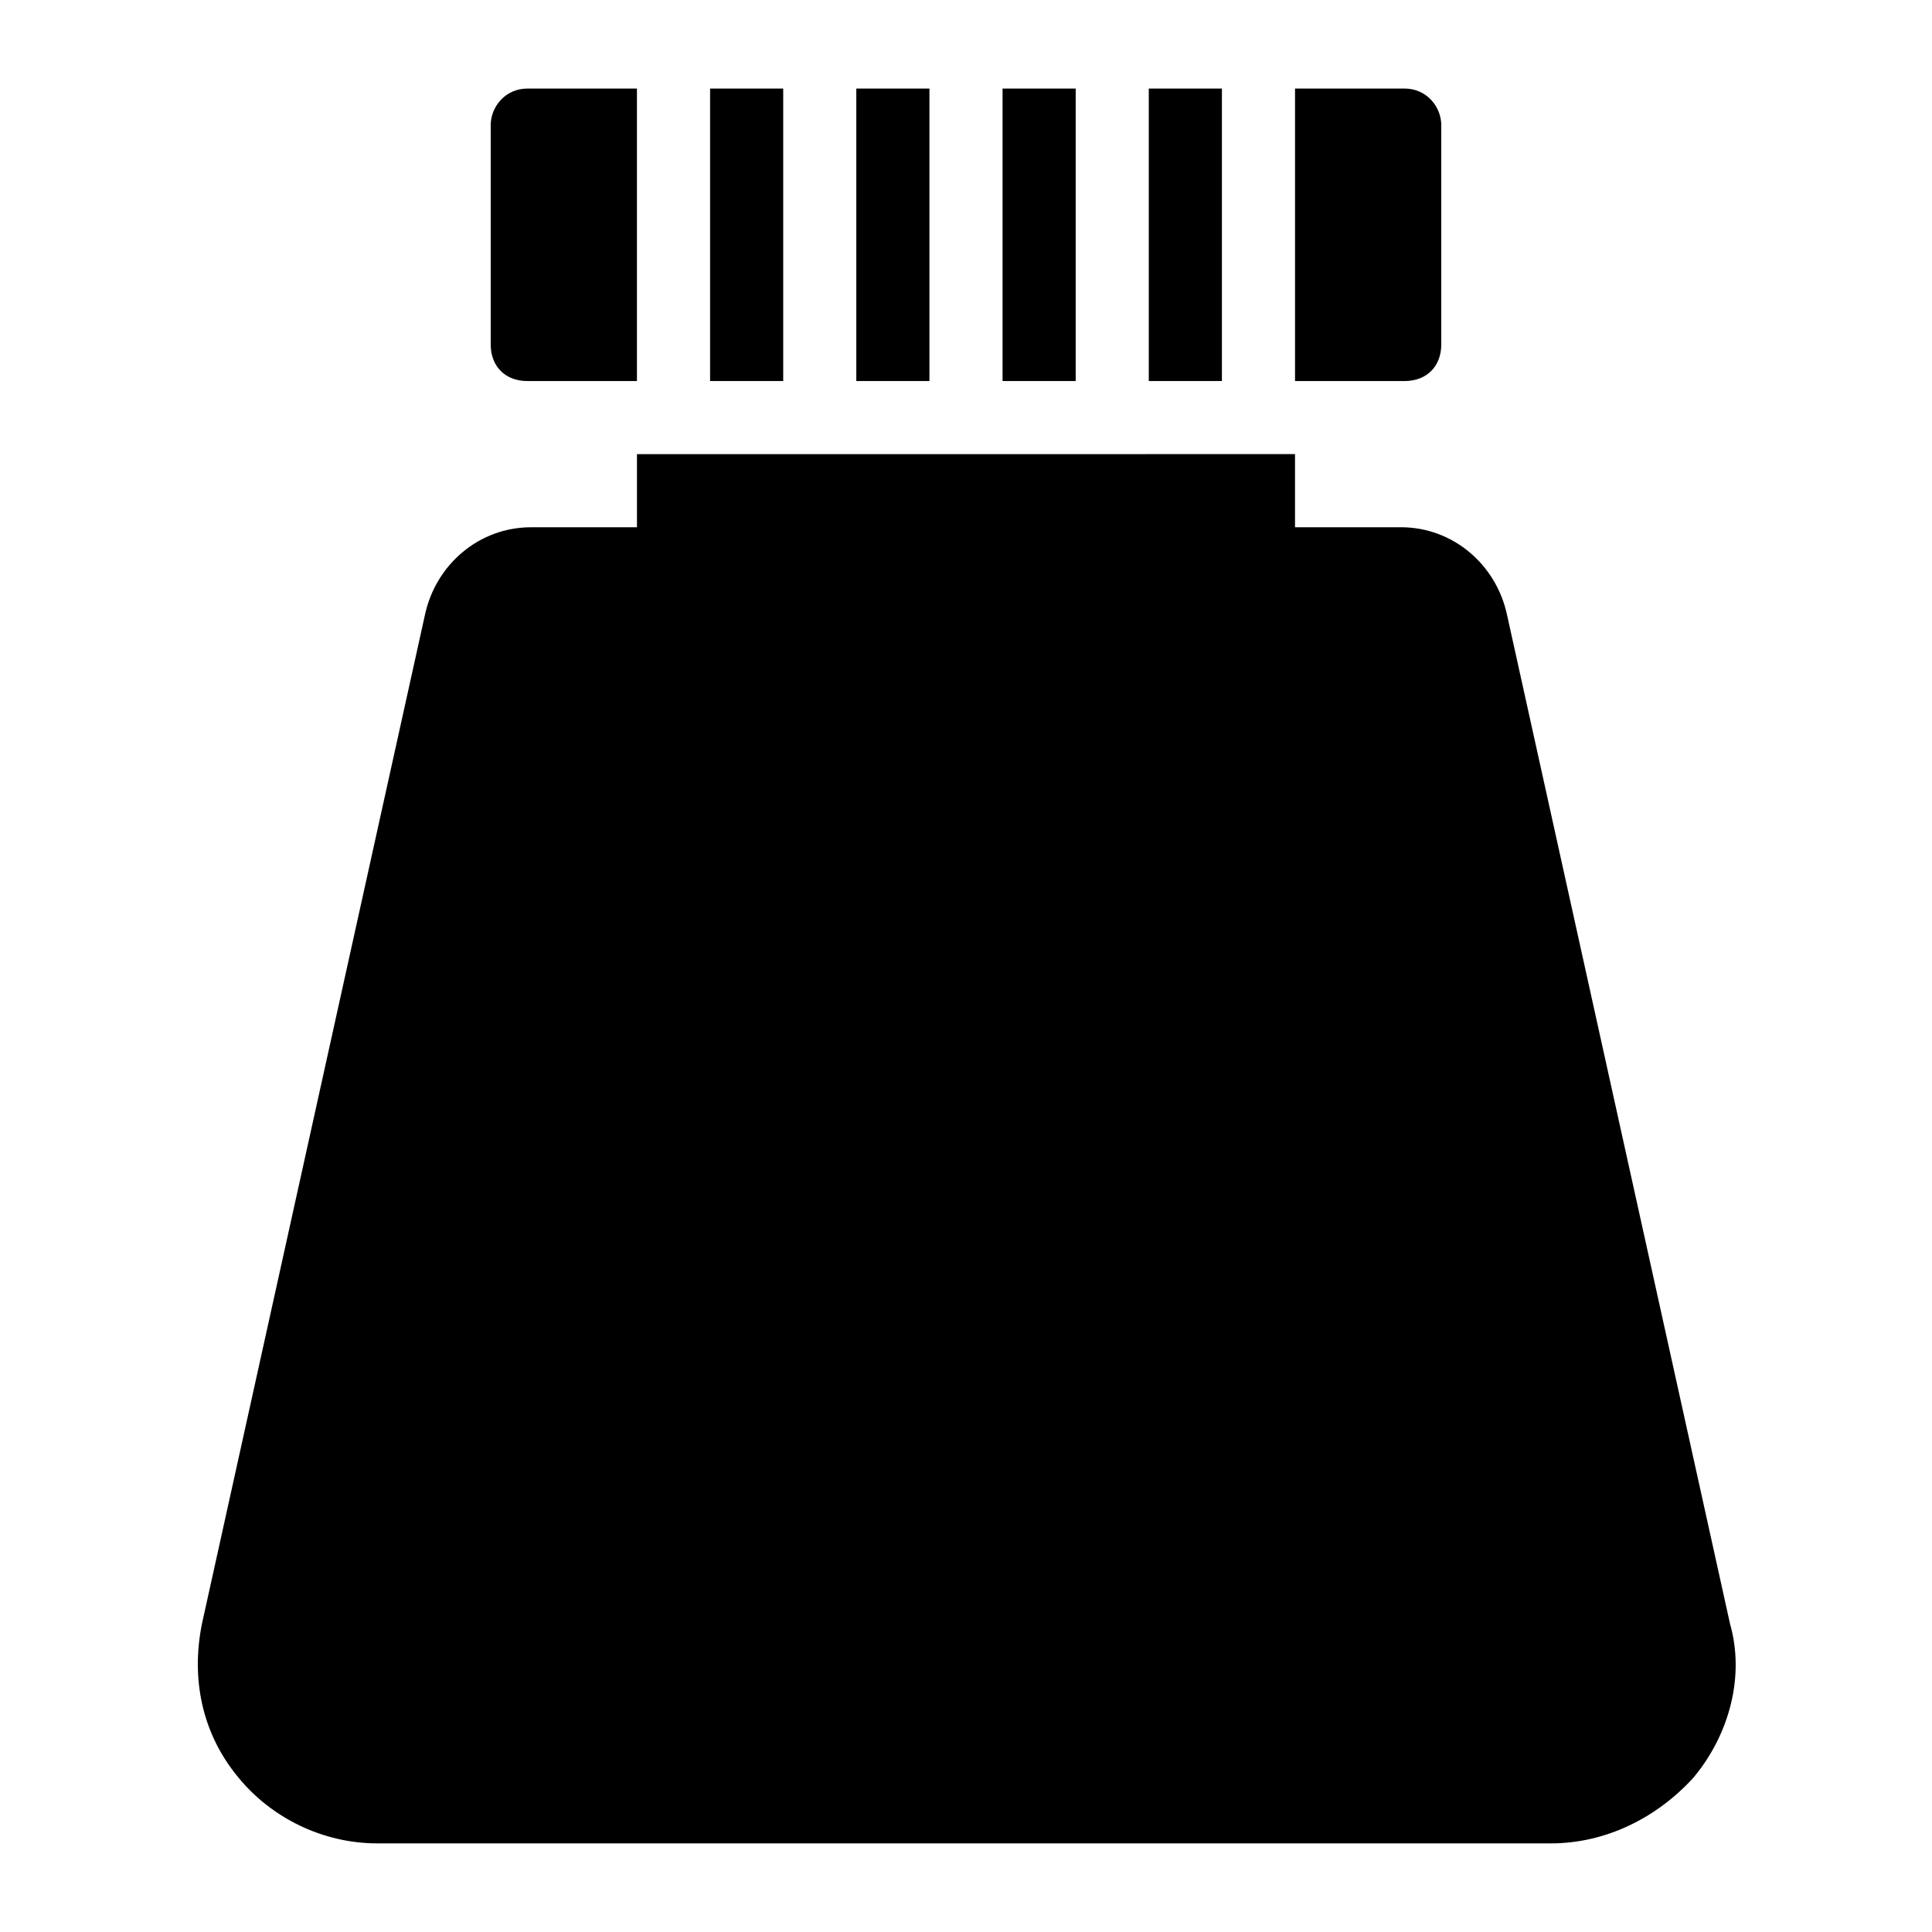
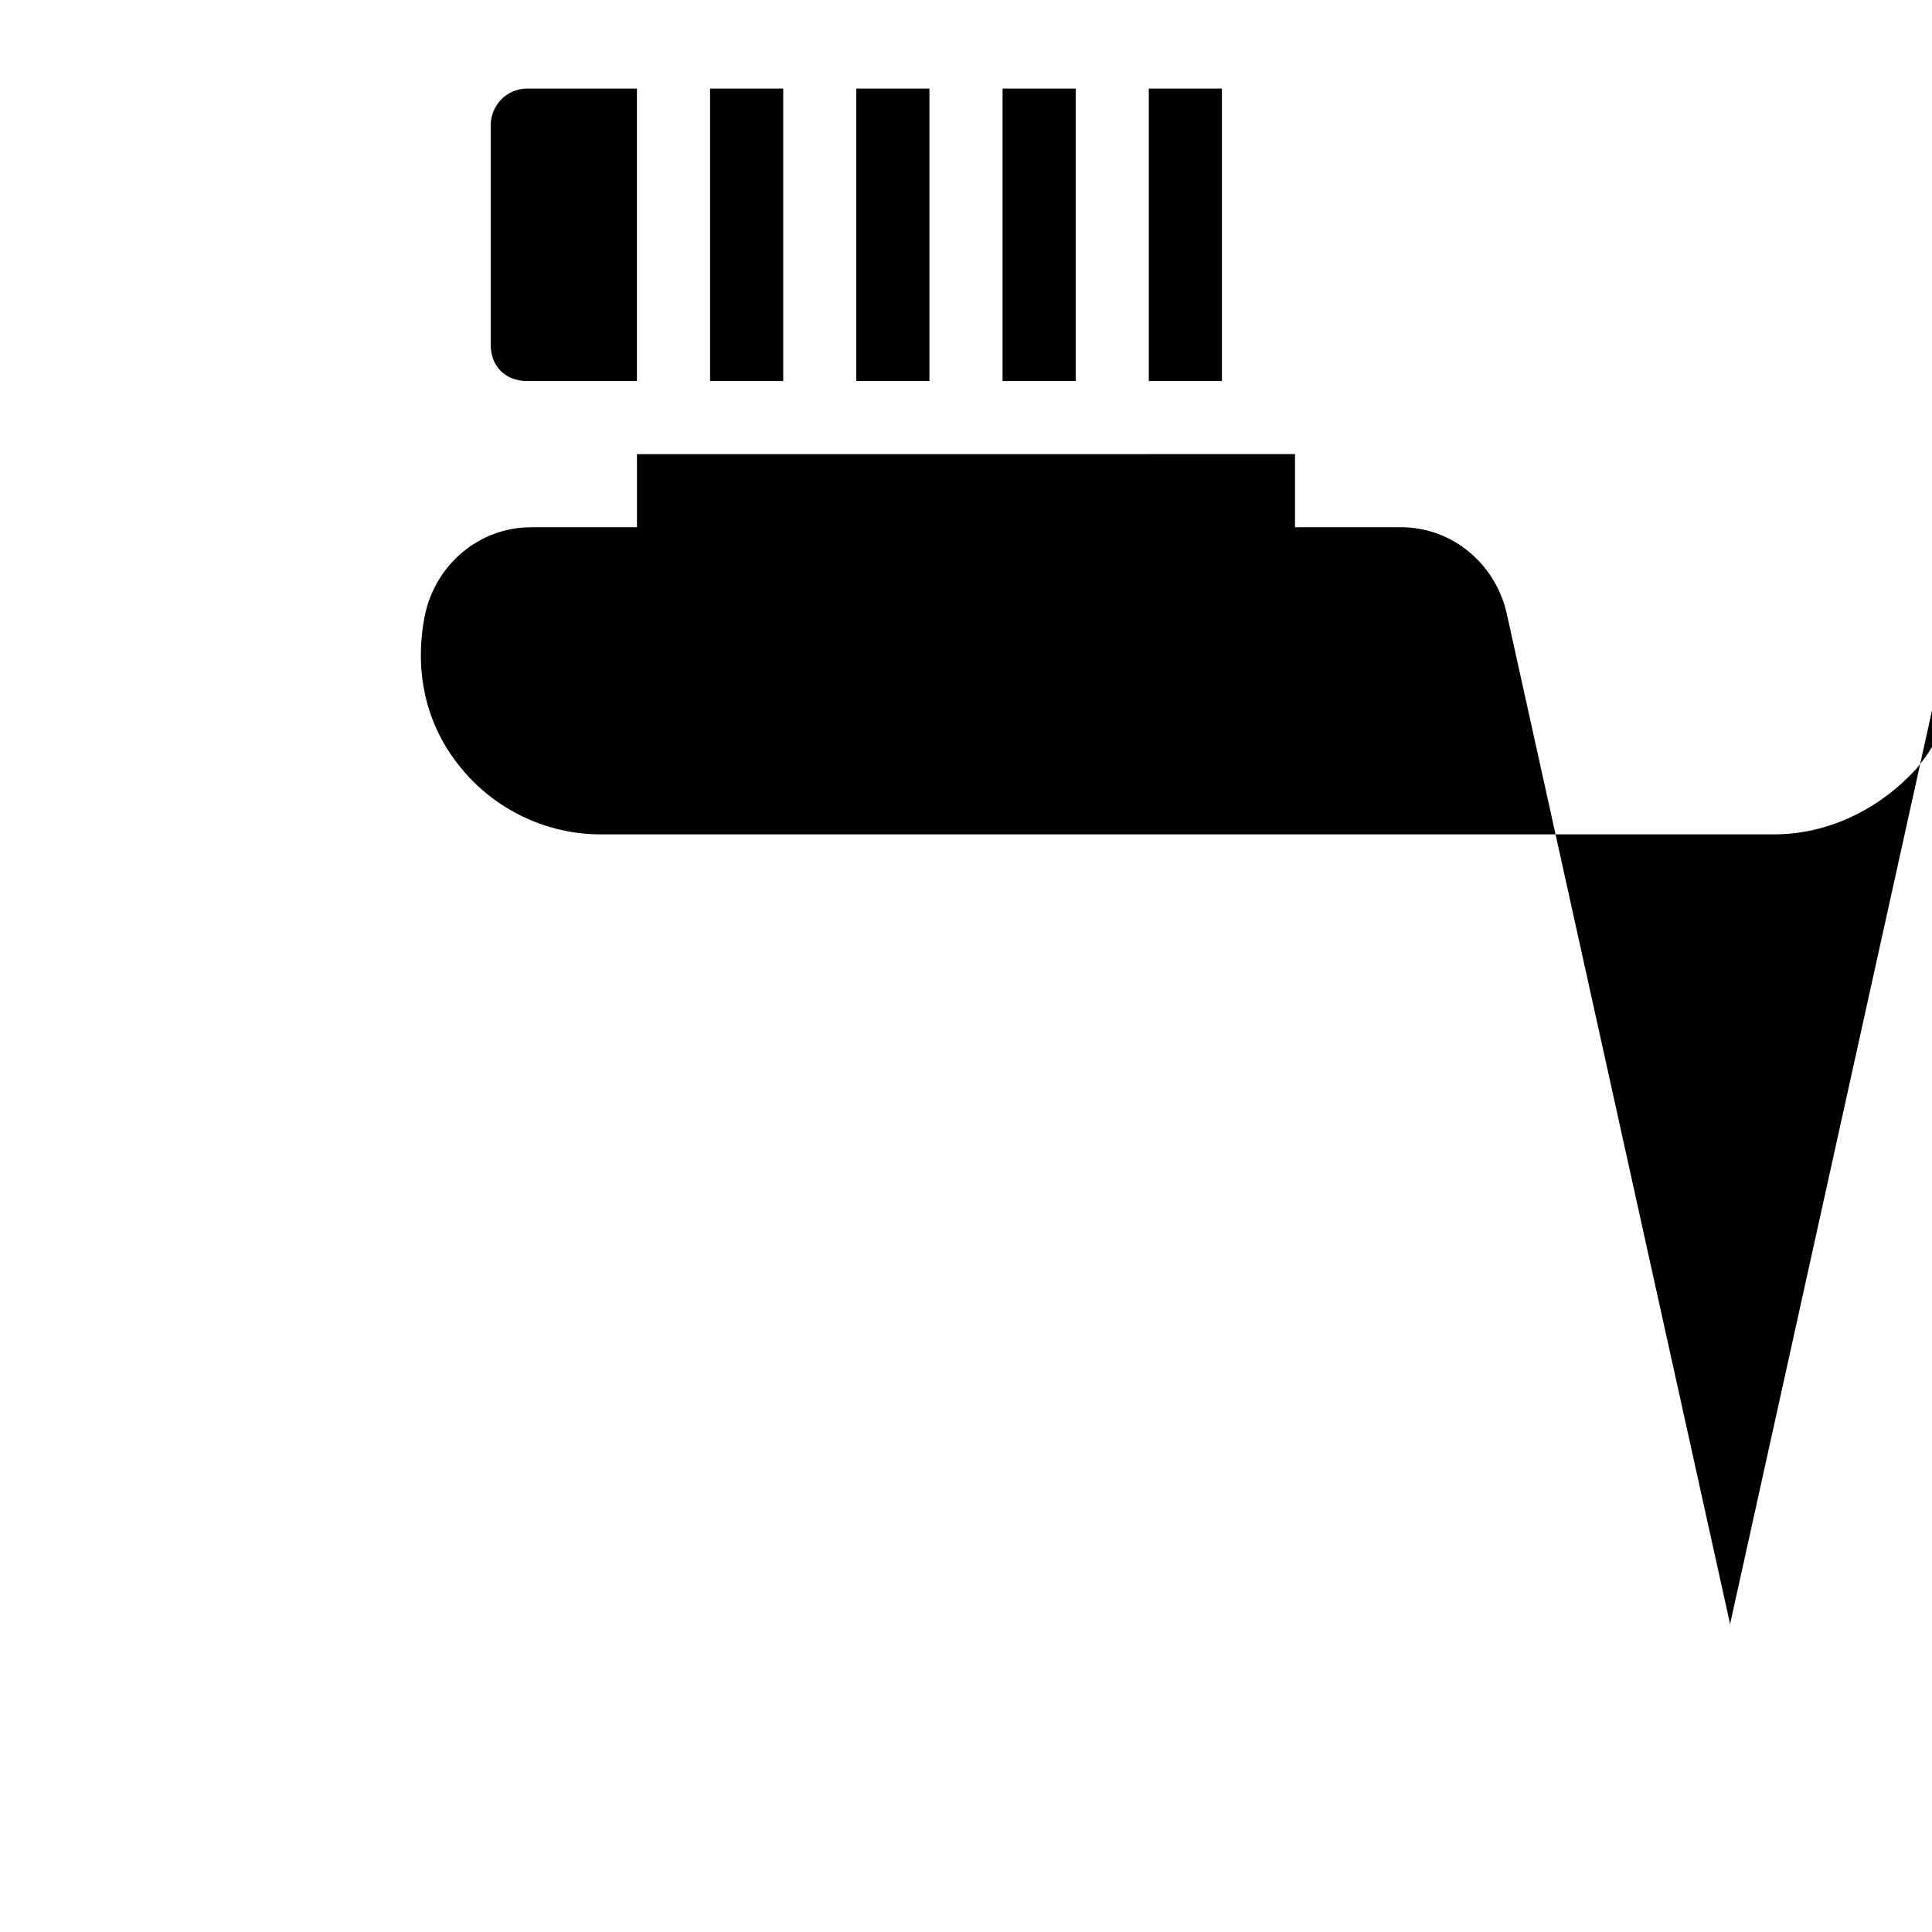
<svg xmlns="http://www.w3.org/2000/svg" fill="#000000" width="800px" height="800px" version="1.1" viewBox="144 144 512 512">
  <g>
-     <path d="m602.49 574.39-59.102-267.41c-2.906-13.566-14.531-23.254-28.098-23.254h-28.098v-19.379l-174.39 0.004v19.379h-28.098c-13.562 0-25.191 9.688-28.098 23.254l-59.102 267.4c-2.906 14.531 0 29.066 9.688 40.691 8.723 10.656 22.285 17.441 36.82 17.441h311c14.531 0 28.098-6.781 37.785-17.441 9.691-11.625 13.566-27.129 9.691-40.691z" />
+     <path d="m602.49 574.39-59.102-267.41c-2.906-13.566-14.531-23.254-28.098-23.254h-28.098v-19.379l-174.39 0.004v19.379h-28.098c-13.562 0-25.191 9.688-28.098 23.254c-2.906 14.531 0 29.066 9.688 40.691 8.723 10.656 22.285 17.441 36.82 17.441h311c14.531 0 28.098-6.781 37.785-17.441 9.691-11.625 13.566-27.129 9.691-40.691z" />
    <path d="m409.69 167.47h19.379v77.508h-19.379z" />
    <path d="m332.18 167.47h19.379v77.508h-19.379z" />
    <path d="m370.93 167.47h19.379v77.508h-19.379z" />
    <path d="m448.44 167.47h19.379v77.508h-19.379z" />
    <path d="m283.73 244.98h29.066v-77.508h-29.066c-5.812 0-9.688 4.844-9.688 9.688v58.133c0 5.812 3.875 9.688 9.688 9.688z" />
-     <path d="m525.95 235.29v-58.133c0-4.844-3.875-9.688-9.688-9.688h-29.066v77.508h29.066c5.812 0 9.688-3.875 9.688-9.688z" />
  </g>
</svg>